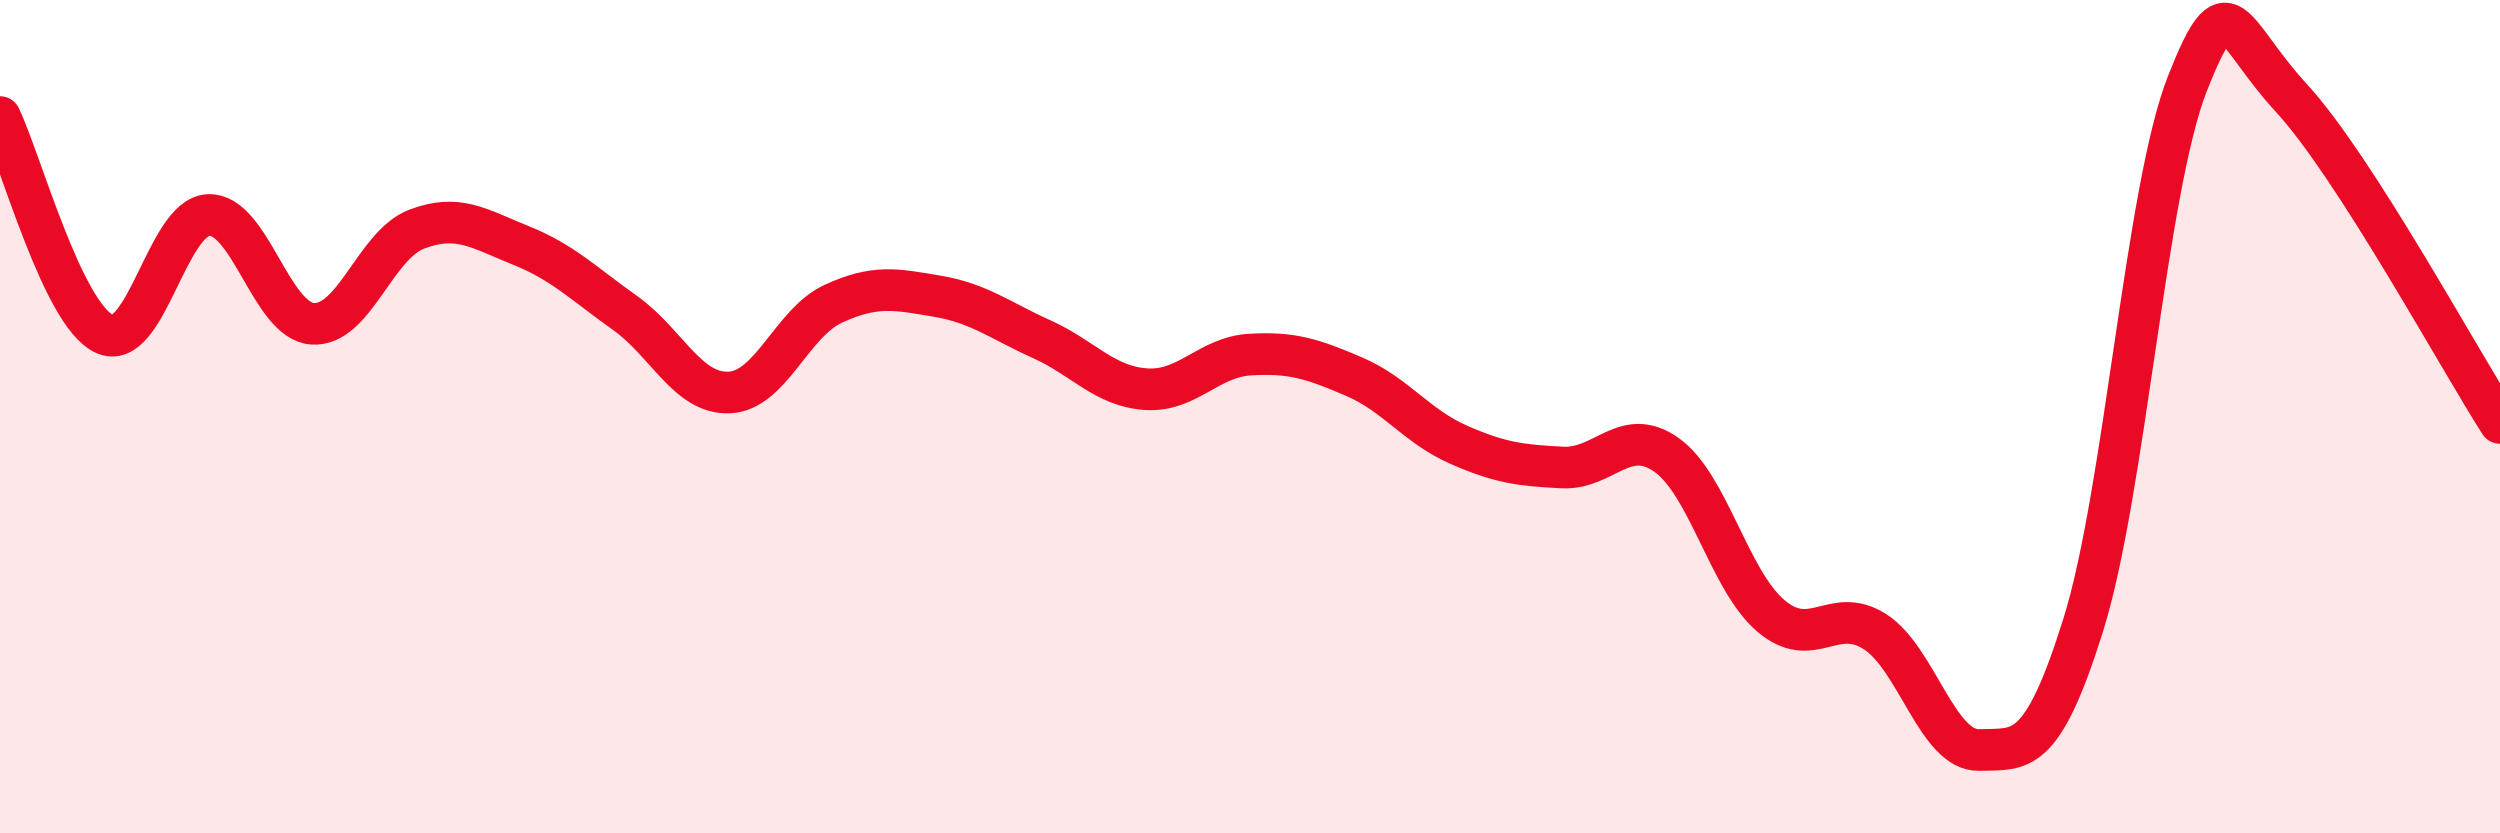
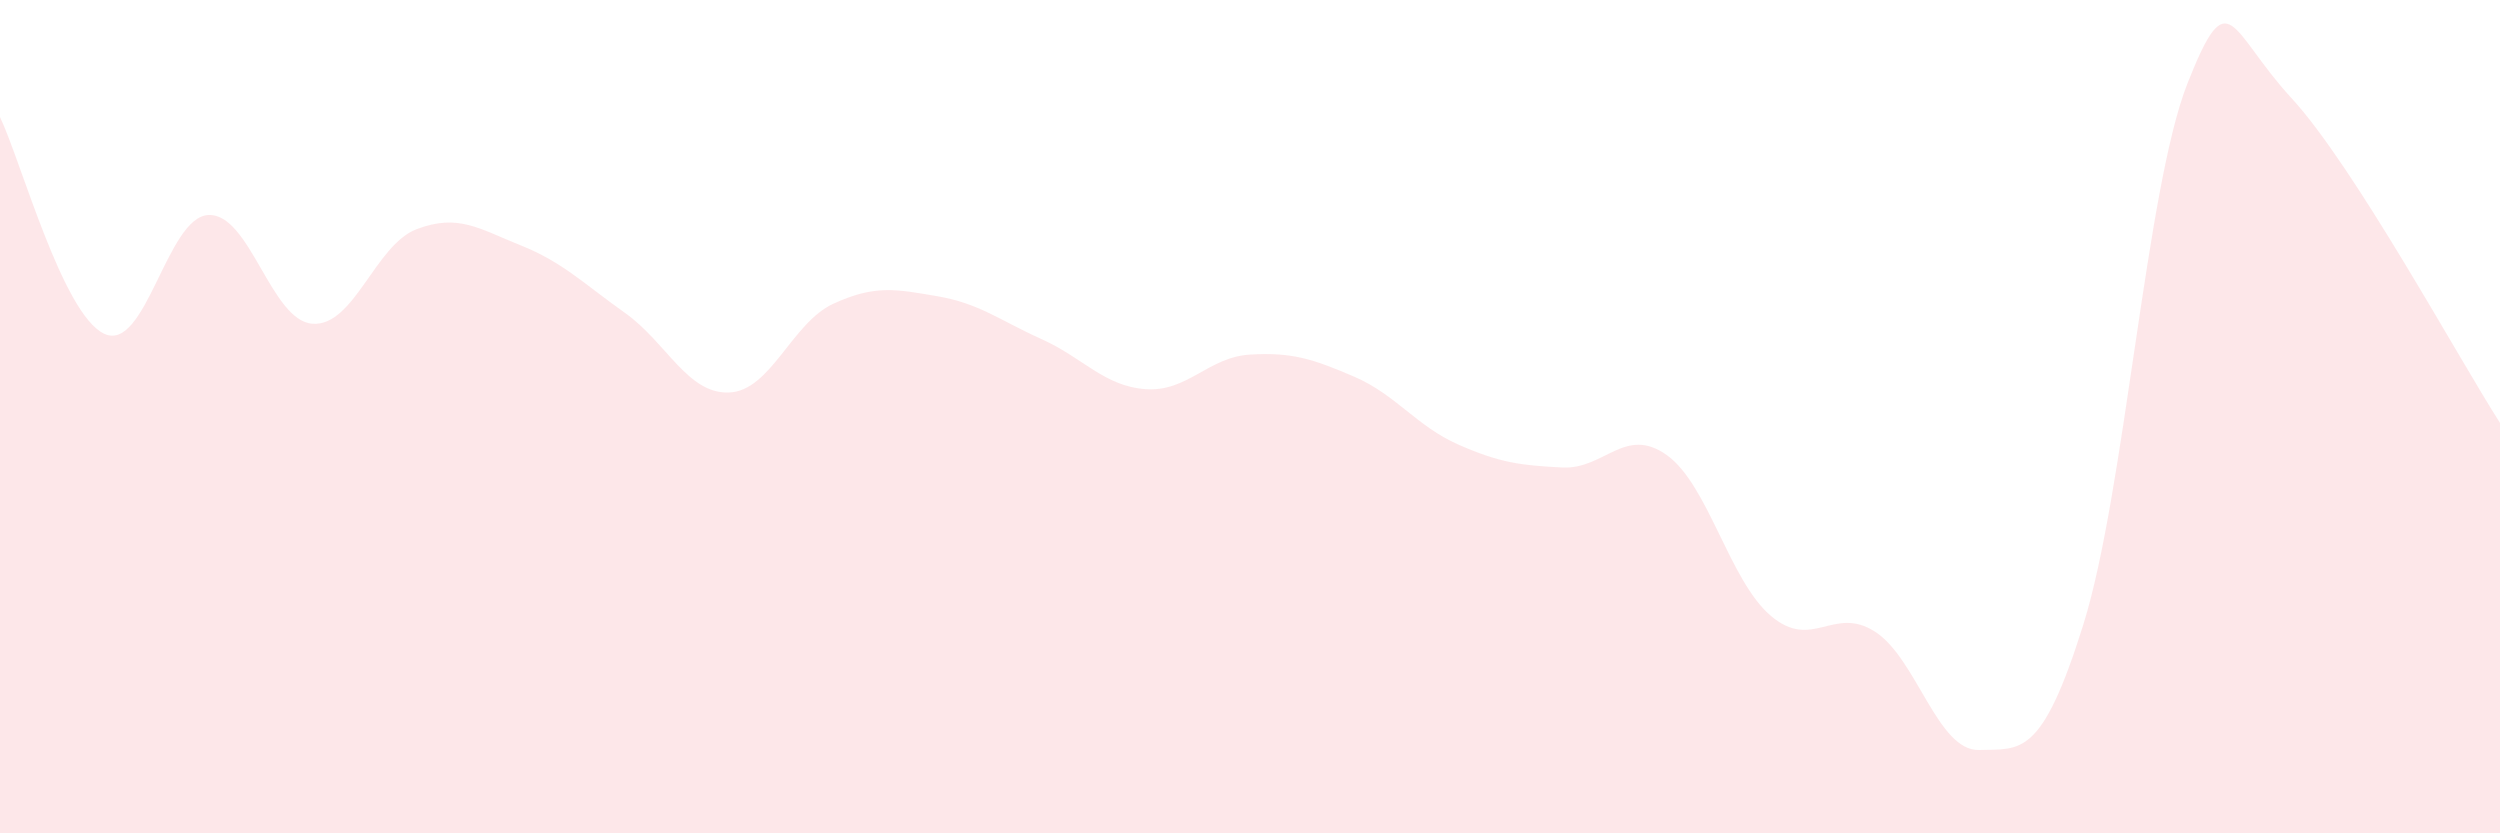
<svg xmlns="http://www.w3.org/2000/svg" width="60" height="20" viewBox="0 0 60 20">
  <path d="M 0,2.81 C 0.5,3.85 1.5,7.54 2.5,8.01 C 3.5,8.48 4,5.21 5,5.16 C 6,5.11 6.5,7.7 7.5,7.77 C 8.5,7.84 9,5.88 10,5.5 C 11,5.12 11.5,5.49 12.5,5.89 C 13.5,6.29 14,6.8 15,7.51 C 16,8.22 16.5,9.46 17.5,9.42 C 18.5,9.38 19,7.75 20,7.29 C 21,6.83 21.5,6.94 22.5,7.11 C 23.5,7.28 24,7.69 25,8.14 C 26,8.59 26.5,9.27 27.5,9.34 C 28.5,9.41 29,8.57 30,8.51 C 31,8.45 31.5,8.61 32.5,9.04 C 33.5,9.47 34,10.23 35,10.67 C 36,11.11 36.5,11.17 37.5,11.22 C 38.5,11.27 39,10.21 40,10.92 C 41,11.63 41.5,13.93 42.5,14.78 C 43.5,15.63 44,14.52 45,15.16 C 46,15.8 46.5,18.03 47.5,18 C 48.5,17.97 49,18.19 50,14.99 C 51,11.79 51.5,4.53 52.5,2 C 53.5,-0.53 53.5,0.73 55,2.36 C 56.5,3.99 59,8.59 60,10.15L60 20L0 20Z" fill="#EB0A25" opacity="0.1" stroke-linecap="round" stroke-linejoin="round" />
-   <path d="M 0,2.81 C 0.5,3.85 1.5,7.54 2.5,8.01 C 3.5,8.48 4,5.21 5,5.16 C 6,5.11 6.5,7.7 7.5,7.77 C 8.5,7.84 9,5.88 10,5.5 C 11,5.12 11.5,5.49 12.5,5.89 C 13.5,6.29 14,6.8 15,7.51 C 16,8.22 16.5,9.46 17.5,9.42 C 18.5,9.38 19,7.75 20,7.29 C 21,6.83 21.5,6.94 22.5,7.11 C 23.5,7.28 24,7.69 25,8.14 C 26,8.59 26.5,9.27 27.5,9.34 C 28.5,9.41 29,8.57 30,8.51 C 31,8.45 31.5,8.61 32.5,9.04 C 33.5,9.47 34,10.23 35,10.67 C 36,11.11 36.5,11.17 37.5,11.22 C 38.5,11.27 39,10.21 40,10.92 C 41,11.63 41.5,13.93 42.5,14.78 C 43.5,15.63 44,14.52 45,15.16 C 46,15.8 46.5,18.03 47.5,18 C 48.5,17.97 49,18.19 50,14.99 C 51,11.79 51.5,4.53 52.5,2 C 53.5,-0.53 53.5,0.73 55,2.36 C 56.5,3.99 59,8.59 60,10.15" stroke="#EB0A25" stroke-width="1" fill="none" stroke-linecap="round" stroke-linejoin="round" />
</svg>